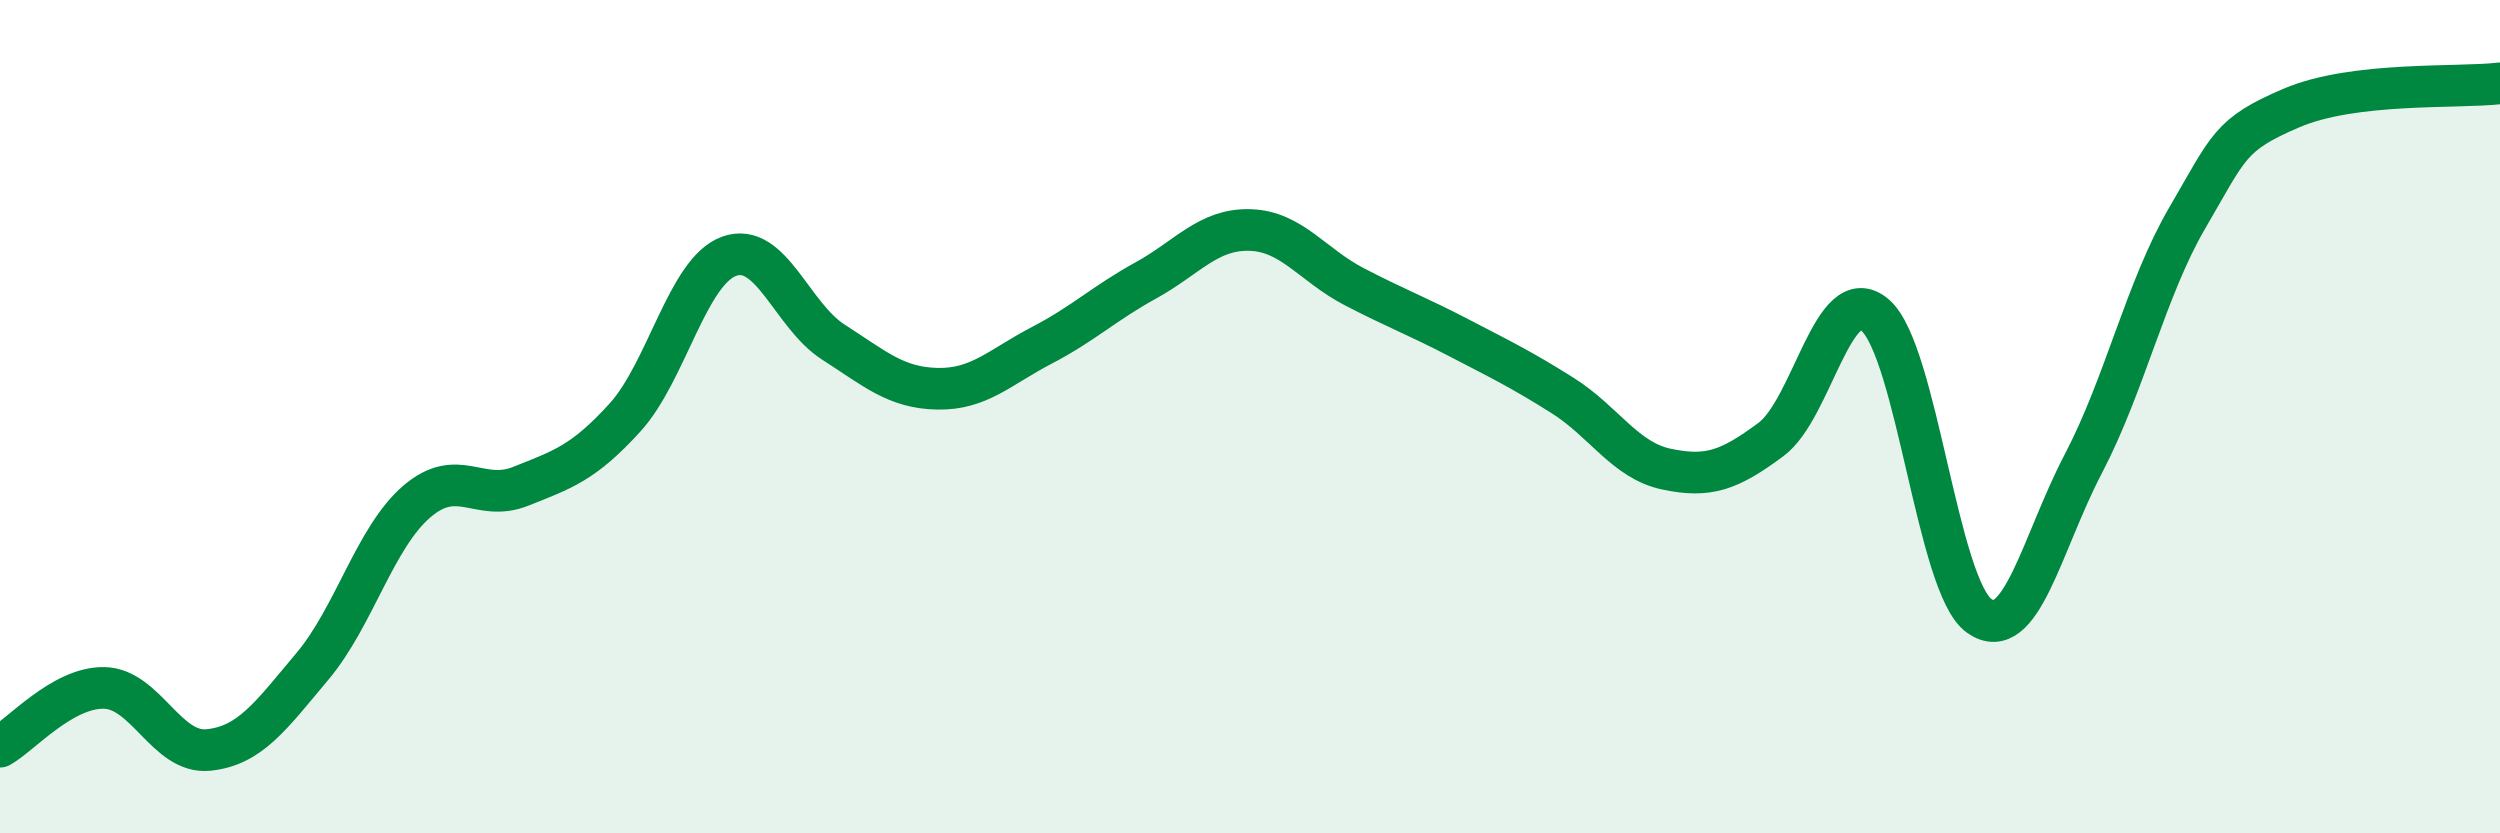
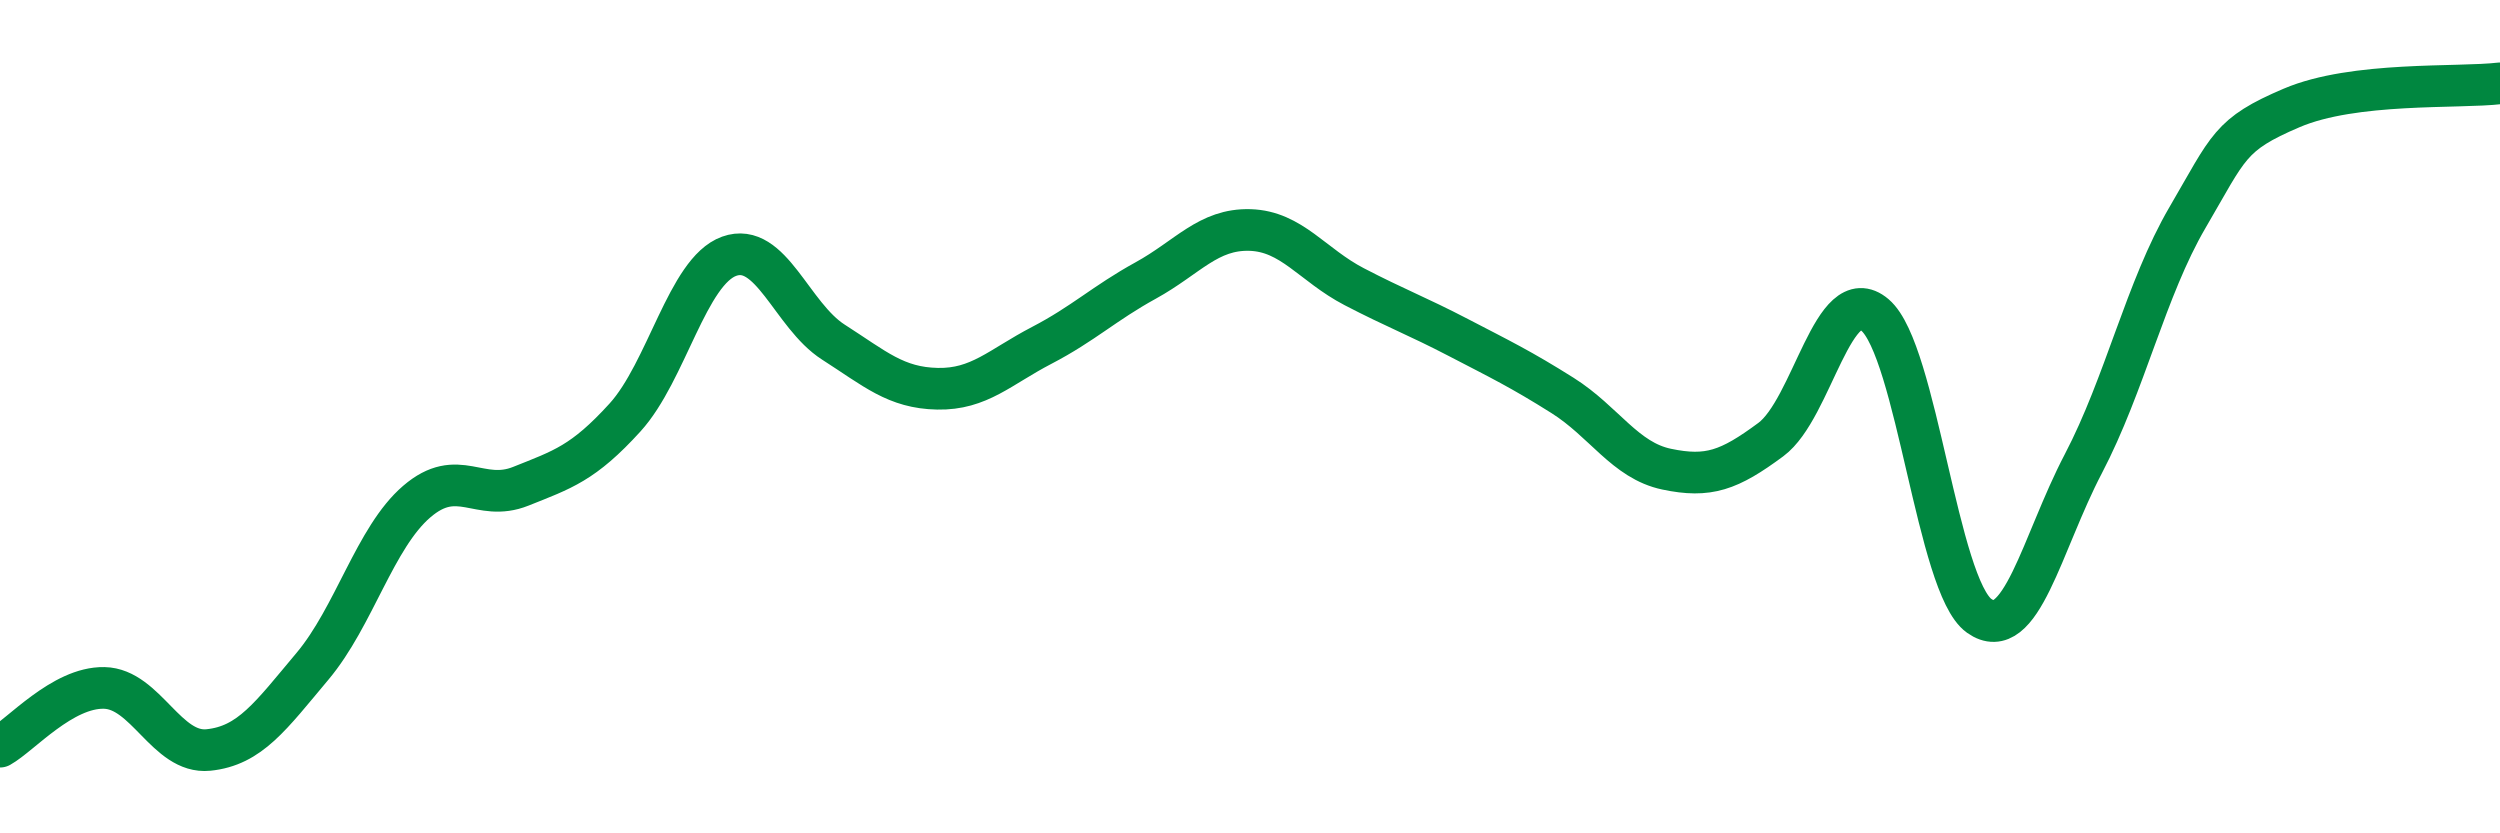
<svg xmlns="http://www.w3.org/2000/svg" width="60" height="20" viewBox="0 0 60 20">
-   <path d="M 0,17.92 C 0.5,17.64 1.5,16.49 2.5,16.51 C 3.5,16.53 4,18.1 5,18 C 6,17.9 6.5,17.18 7.5,15.99 C 8.5,14.8 9,12.9 10,12.04 C 11,11.18 11.5,12.07 12.5,11.67 C 13.5,11.27 14,11.12 15,10.02 C 16,8.92 16.5,6.51 17.5,6.15 C 18.5,5.79 19,7.57 20,8.21 C 21,8.85 21.5,9.31 22.5,9.33 C 23.5,9.35 24,8.81 25,8.29 C 26,7.77 26.5,7.28 27.5,6.73 C 28.5,6.18 29,5.49 30,5.52 C 31,5.55 31.5,6.36 32.5,6.88 C 33.5,7.4 34,7.58 35,8.1 C 36,8.62 36.5,8.86 37.5,9.49 C 38.5,10.12 39,11.05 40,11.26 C 41,11.47 41.5,11.29 42.5,10.55 C 43.5,9.81 44,6.71 45,7.56 C 46,8.41 46.5,14.07 47.5,14.78 C 48.5,15.49 49,13.04 50,11.13 C 51,9.22 51.5,6.93 52.5,5.22 C 53.5,3.51 53.5,3.23 55,2.59 C 56.5,1.95 59,2.12 60,2L60 20L0 20Z" fill="#008740" opacity="0.1" stroke-linecap="round" stroke-linejoin="round" />
  <path d="M 0,17.92 C 0.5,17.64 1.5,16.49 2.5,16.51 C 3.5,16.53 4,18.1 5,18 C 6,17.9 6.5,17.18 7.5,15.99 C 8.5,14.8 9,12.9 10,12.04 C 11,11.18 11.5,12.07 12.5,11.67 C 13.5,11.27 14,11.12 15,10.02 C 16,8.92 16.5,6.51 17.5,6.15 C 18.5,5.79 19,7.57 20,8.21 C 21,8.85 21.5,9.31 22.5,9.33 C 23.5,9.35 24,8.81 25,8.29 C 26,7.77 26.5,7.28 27.5,6.73 C 28.5,6.18 29,5.49 30,5.52 C 31,5.55 31.5,6.36 32.5,6.88 C 33.5,7.4 34,7.58 35,8.1 C 36,8.62 36.5,8.86 37.5,9.49 C 38.5,10.12 39,11.05 40,11.26 C 41,11.47 41.5,11.29 42.5,10.55 C 43.5,9.81 44,6.71 45,7.56 C 46,8.41 46.5,14.07 47.5,14.78 C 48.5,15.49 49,13.04 50,11.13 C 51,9.22 51.5,6.93 52.5,5.22 C 53.5,3.51 53.5,3.23 55,2.59 C 56.5,1.95 59,2.12 60,2" stroke="#008740" stroke-width="1" fill="none" stroke-linecap="round" stroke-linejoin="round" />
</svg>